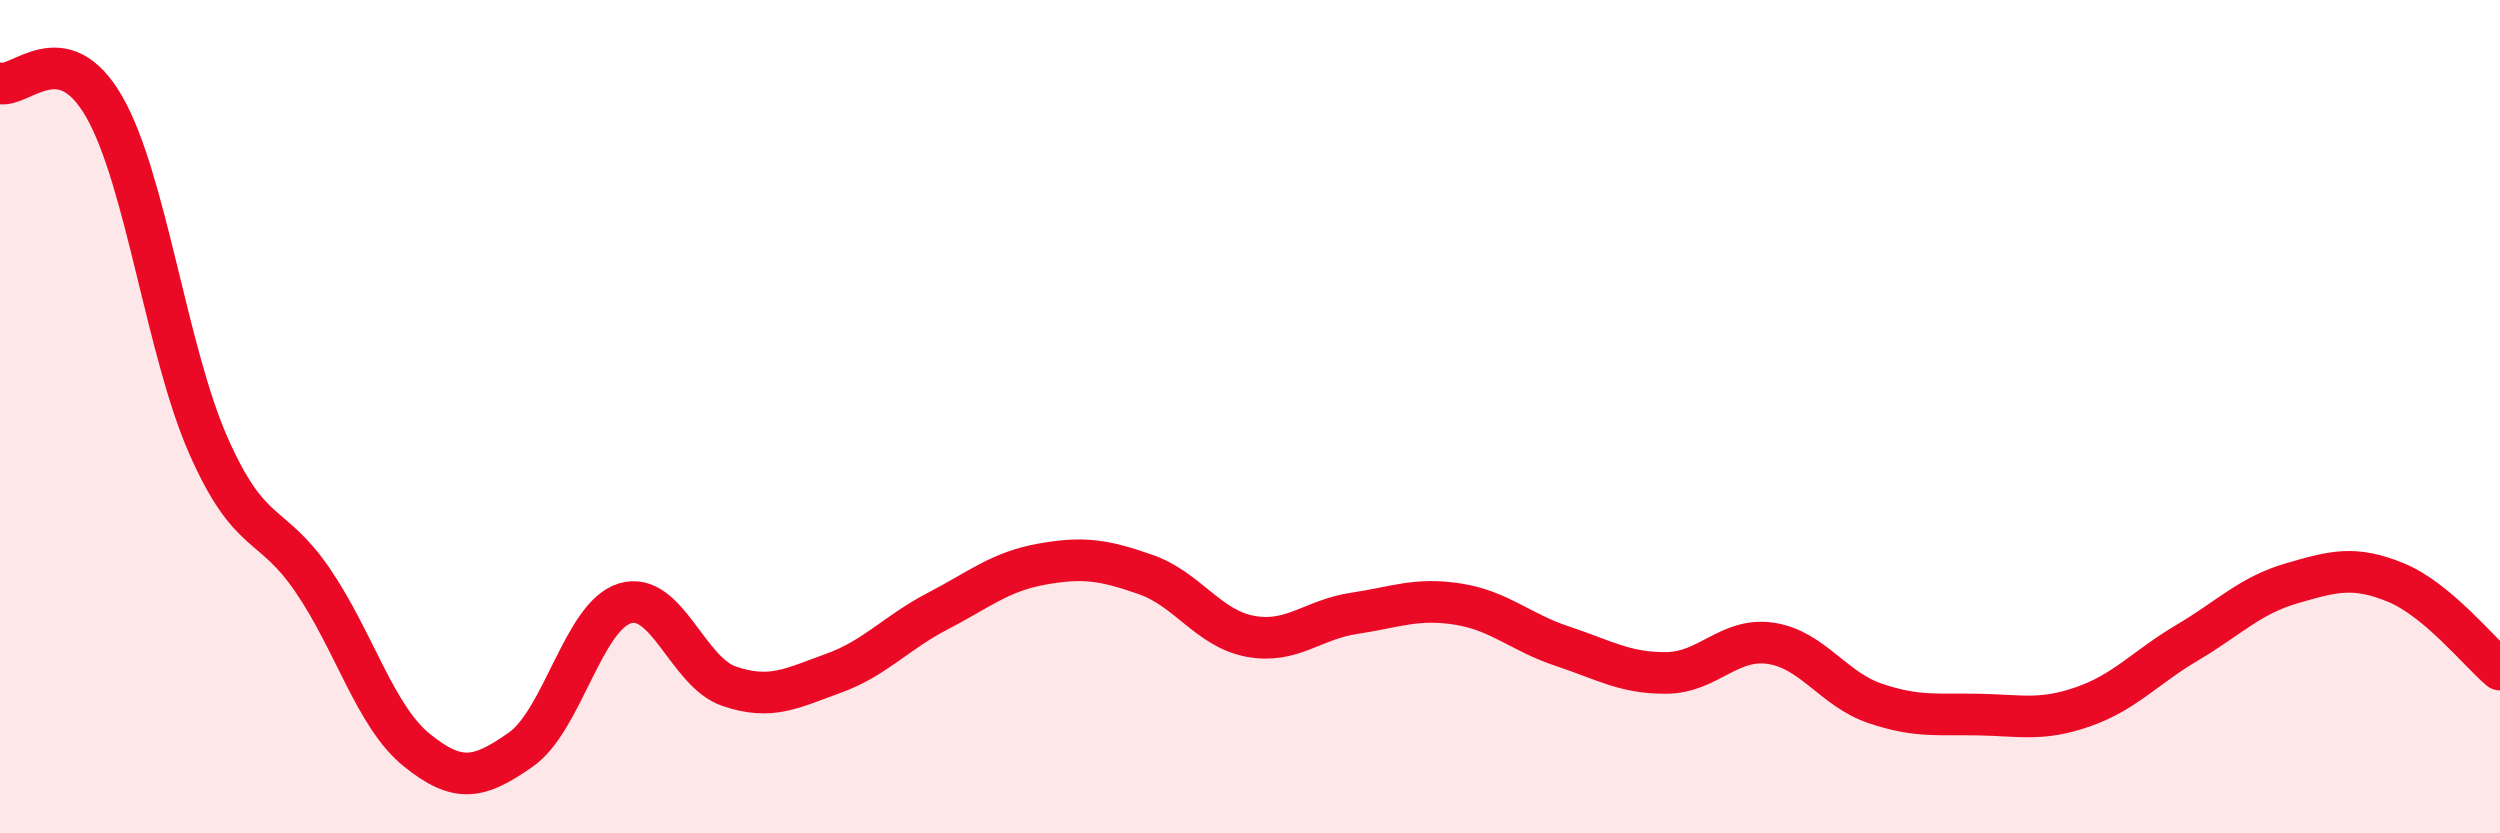
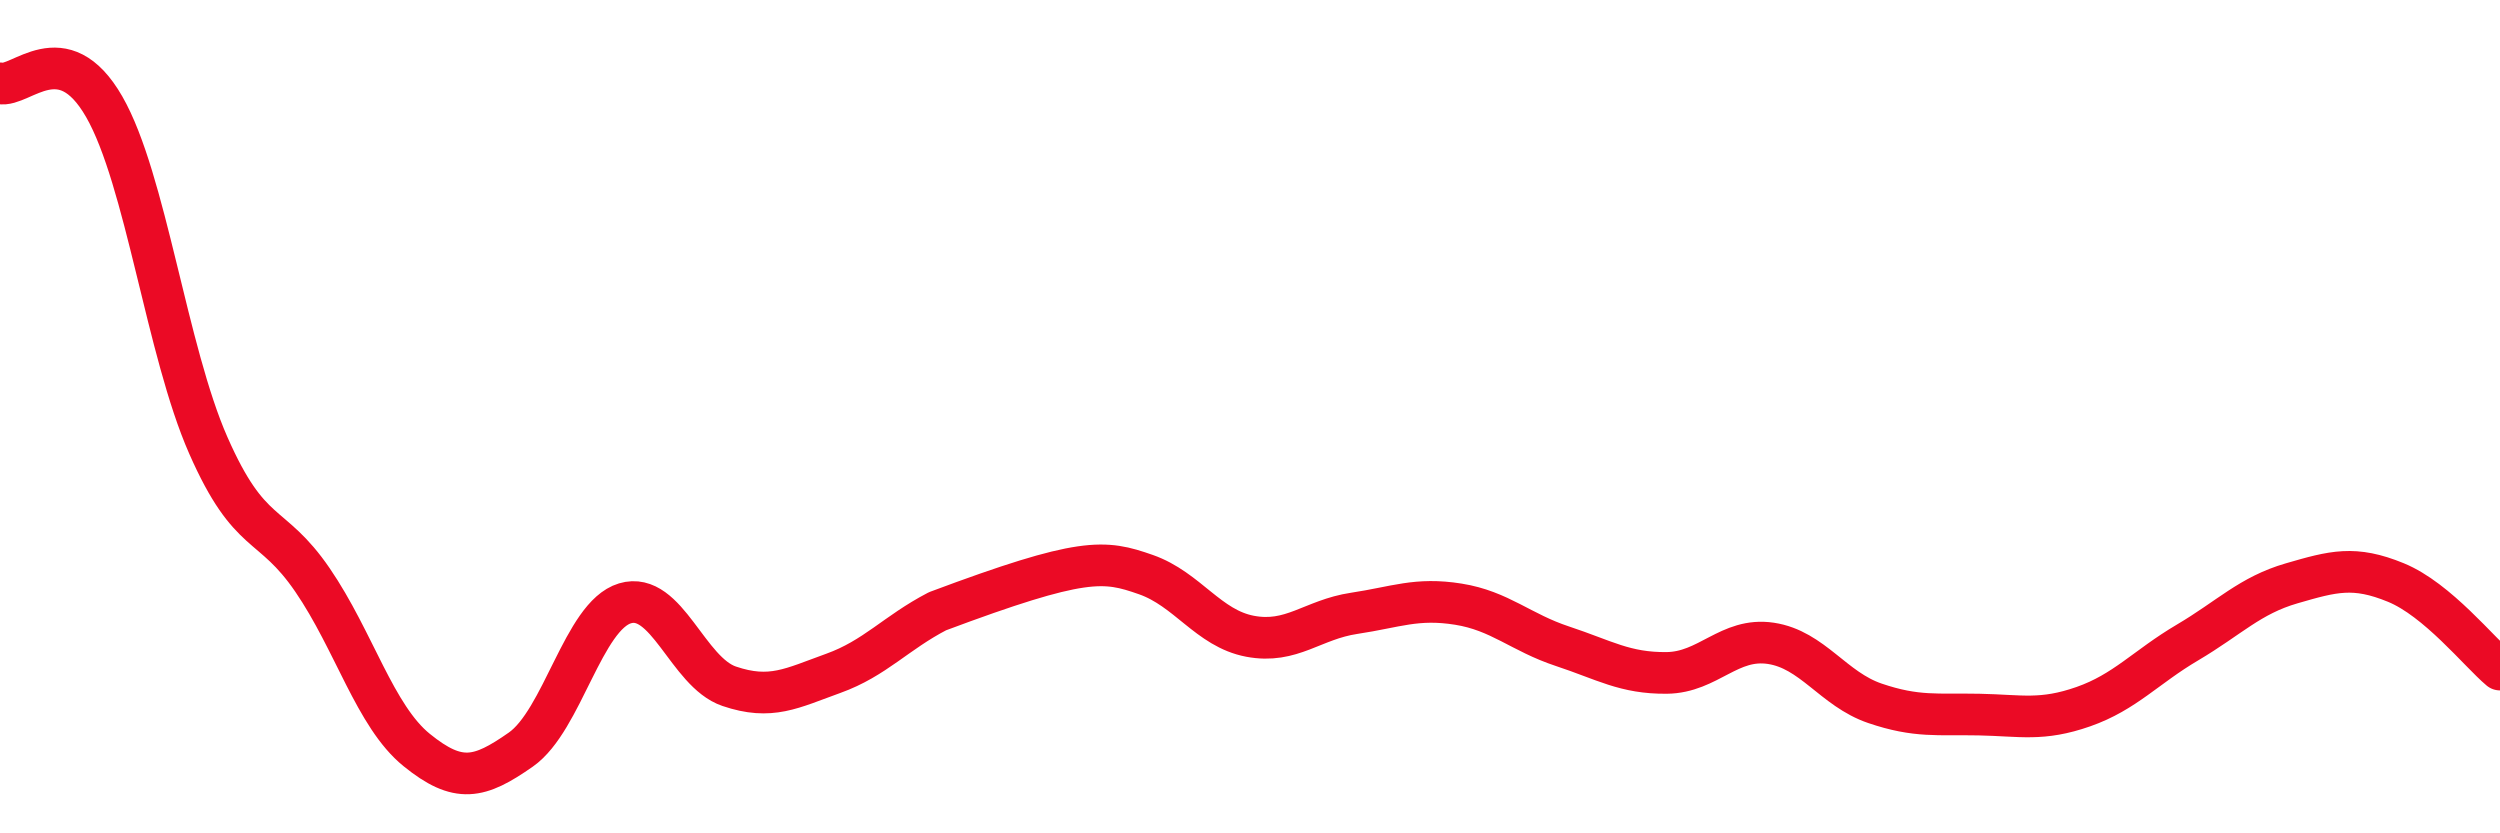
<svg xmlns="http://www.w3.org/2000/svg" width="60" height="20" viewBox="0 0 60 20">
-   <path d="M 0,2 C 0.5,2.11 1.5,0.82 2.5,2.56 C 3.5,4.3 4,8.42 5,10.69 C 6,12.96 6.5,12.46 7.5,13.92 C 8.5,15.38 9,17.19 10,18 C 11,18.81 11.5,18.69 12.5,17.99 C 13.5,17.29 14,14.78 15,14.48 C 16,14.18 16.5,16.13 17.5,16.47 C 18.5,16.81 19,16.52 20,16.16 C 21,15.8 21.5,15.19 22.5,14.67 C 23.5,14.15 24,13.72 25,13.54 C 26,13.36 26.5,13.44 27.5,13.79 C 28.5,14.14 29,15.08 30,15.27 C 31,15.46 31.5,14.87 32.5,14.72 C 33.5,14.57 34,14.34 35,14.5 C 36,14.66 36.5,15.18 37.5,15.51 C 38.5,15.84 39,16.16 40,16.15 C 41,16.14 41.5,15.29 42.5,15.44 C 43.5,15.59 44,16.54 45,16.88 C 46,17.22 46.5,17.13 47.5,17.15 C 48.5,17.17 49,17.31 50,16.96 C 51,16.61 51.5,16.01 52.5,15.42 C 53.5,14.83 54,14.29 55,14 C 56,13.71 56.5,13.57 57.5,13.98 C 58.5,14.39 59.5,15.65 60,16.07L60 20L0 20Z" fill="#EB0A25" opacity="0.1" stroke-linecap="round" stroke-linejoin="round" />
-   <path d="M 0,2 C 0.5,2.11 1.5,0.82 2.5,2.56 C 3.5,4.3 4,8.42 5,10.69 C 6,12.96 6.5,12.46 7.5,13.92 C 8.5,15.38 9,17.19 10,18 C 11,18.81 11.5,18.69 12.5,17.99 C 13.5,17.29 14,14.78 15,14.48 C 16,14.18 16.5,16.13 17.5,16.47 C 18.5,16.81 19,16.52 20,16.16 C 21,15.8 21.5,15.19 22.5,14.67 C 23.5,14.15 24,13.72 25,13.54 C 26,13.36 26.5,13.44 27.5,13.79 C 28.5,14.14 29,15.08 30,15.27 C 31,15.46 31.5,14.87 32.5,14.72 C 33.5,14.57 34,14.34 35,14.5 C 36,14.66 36.5,15.18 37.5,15.51 C 38.5,15.84 39,16.16 40,16.15 C 41,16.14 41.5,15.29 42.5,15.44 C 43.5,15.59 44,16.54 45,16.88 C 46,17.22 46.5,17.13 47.5,17.15 C 48.5,17.17 49,17.31 50,16.96 C 51,16.61 51.5,16.01 52.5,15.42 C 53.5,14.83 54,14.29 55,14 C 56,13.71 56.5,13.57 57.5,13.98 C 58.5,14.39 59.5,15.65 60,16.07" stroke="#EB0A25" stroke-width="1" fill="none" stroke-linecap="round" stroke-linejoin="round" />
+   <path d="M 0,2 C 0.5,2.11 1.5,0.82 2.5,2.56 C 3.5,4.3 4,8.42 5,10.69 C 6,12.96 6.5,12.46 7.5,13.92 C 8.5,15.38 9,17.19 10,18 C 11,18.81 11.5,18.69 12.5,17.99 C 13.5,17.29 14,14.78 15,14.48 C 16,14.18 16.5,16.13 17.5,16.47 C 18.5,16.81 19,16.52 20,16.16 C 21,15.8 21.5,15.19 22.5,14.67 C 26,13.36 26.5,13.44 27.5,13.79 C 28.5,14.14 29,15.08 30,15.27 C 31,15.46 31.5,14.87 32.5,14.72 C 33.5,14.57 34,14.34 35,14.5 C 36,14.66 36.5,15.18 37.5,15.51 C 38.5,15.84 39,16.16 40,16.15 C 41,16.14 41.5,15.29 42.5,15.44 C 43.5,15.59 44,16.54 45,16.88 C 46,17.22 46.5,17.13 47.5,17.15 C 48.5,17.17 49,17.31 50,16.96 C 51,16.61 51.5,16.01 52.5,15.42 C 53.5,14.83 54,14.29 55,14 C 56,13.71 56.5,13.57 57.5,13.98 C 58.5,14.39 59.5,15.65 60,16.07" stroke="#EB0A25" stroke-width="1" fill="none" stroke-linecap="round" stroke-linejoin="round" />
</svg>